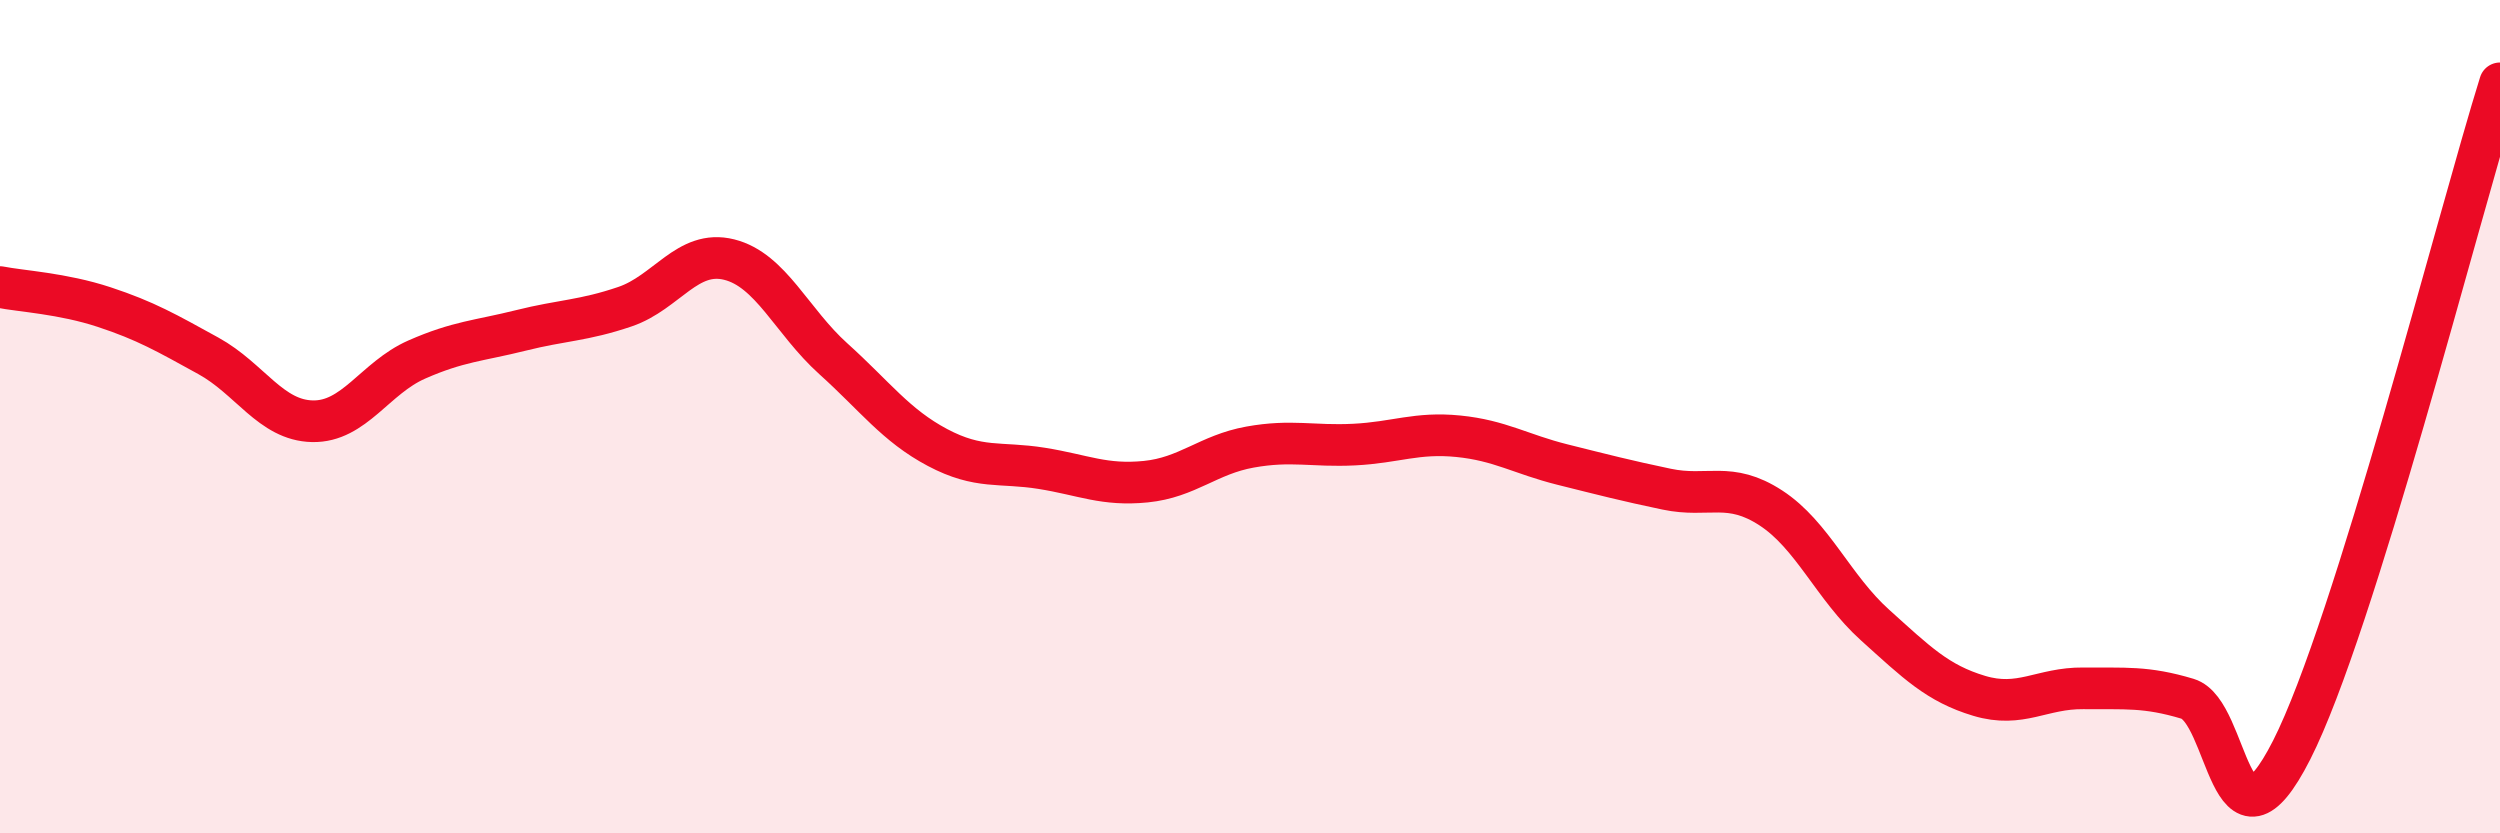
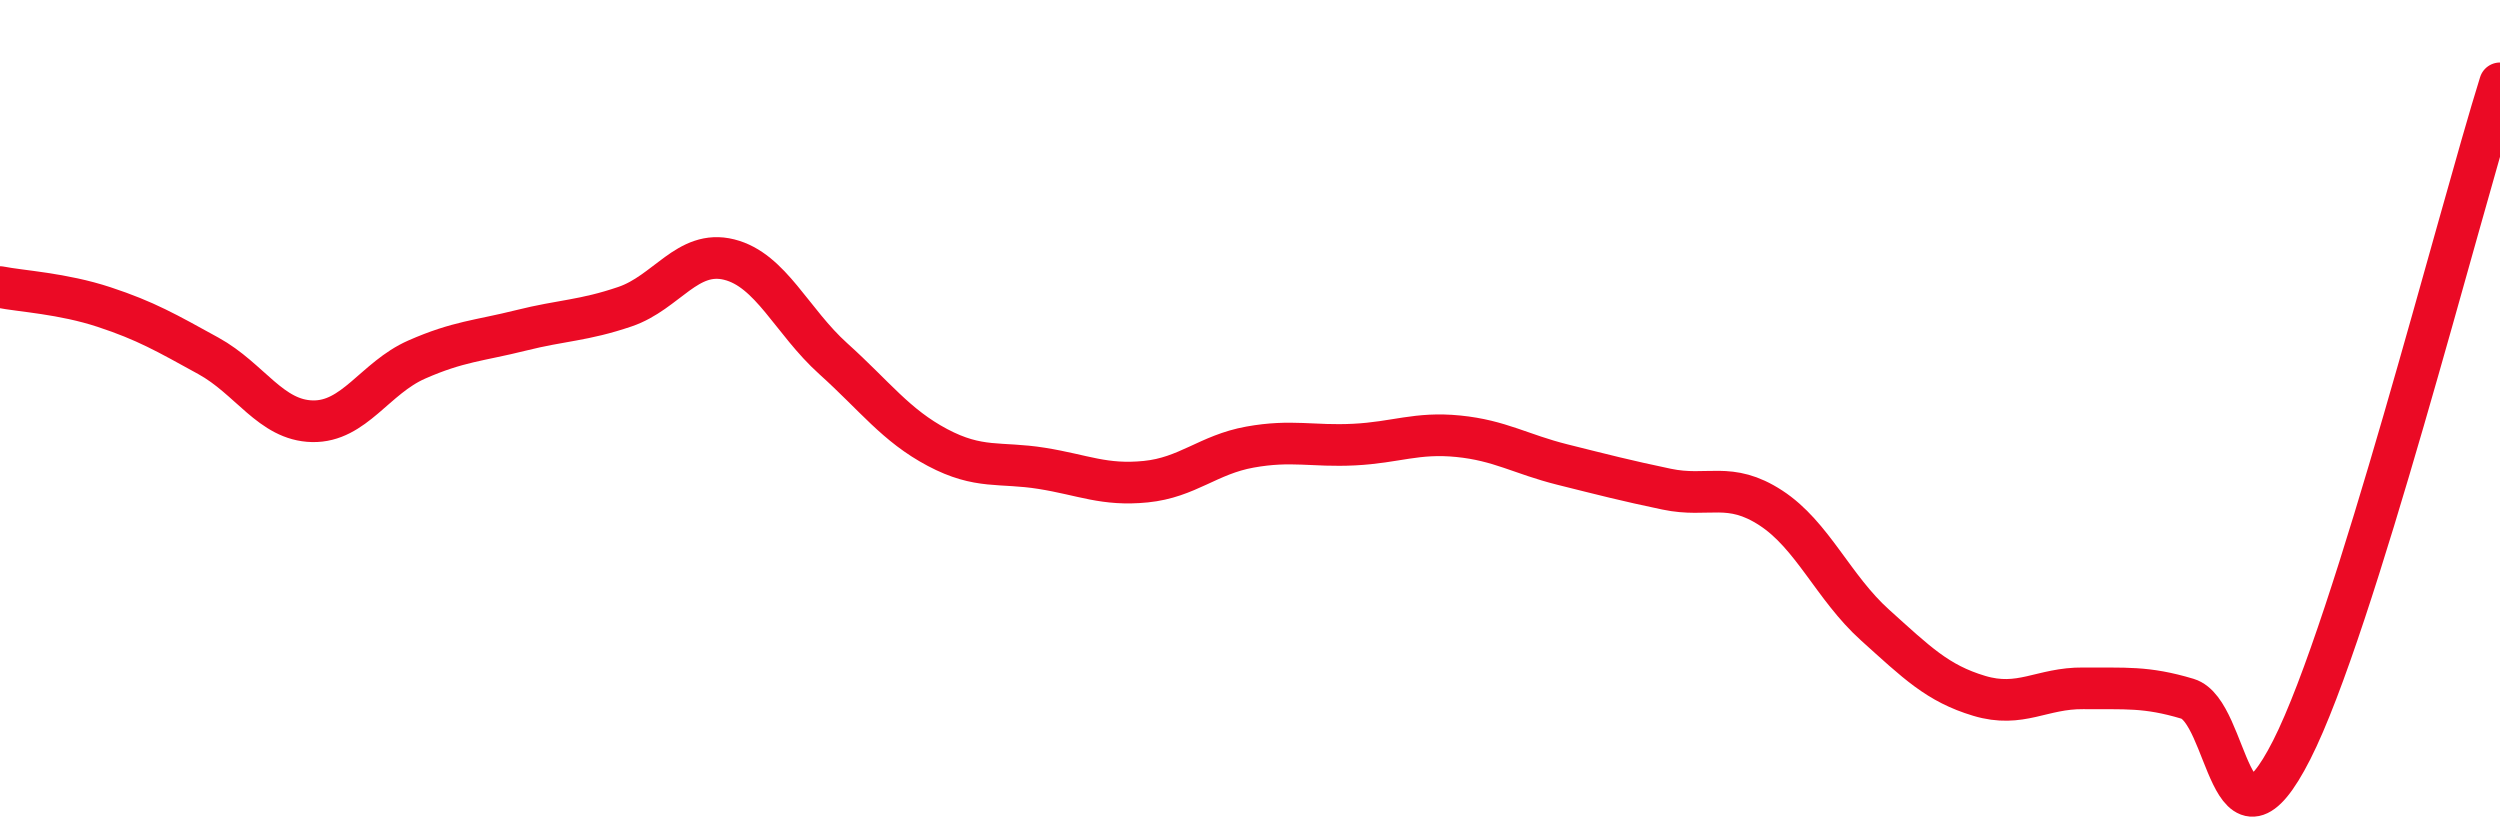
<svg xmlns="http://www.w3.org/2000/svg" width="60" height="20" viewBox="0 0 60 20">
-   <path d="M 0,6.89 C 0.5,6.99 1.5,7.04 2.5,7.37 C 3.5,7.7 4,7.99 5,8.54 C 6,9.09 6.5,10.09 7.5,10.11 C 8.5,10.13 9,9.07 10,8.63 C 11,8.19 11.5,8.18 12.5,7.93 C 13.5,7.68 14,7.7 15,7.36 C 16,7.02 16.5,5.98 17.5,6.23 C 18.5,6.48 19,7.71 20,8.61 C 21,9.51 21.5,10.21 22.5,10.74 C 23.5,11.27 24,11.08 25,11.24 C 26,11.4 26.5,11.66 27.5,11.56 C 28.5,11.46 29,10.91 30,10.73 C 31,10.55 31.5,10.72 32.5,10.67 C 33.5,10.62 34,10.37 35,10.47 C 36,10.57 36.5,10.9 37.5,11.15 C 38.5,11.4 39,11.53 40,11.74 C 41,11.95 41.5,11.54 42.5,12.19 C 43.5,12.84 44,14.1 45,15 C 46,15.9 46.5,16.4 47.5,16.7 C 48.5,17 49,16.51 50,16.52 C 51,16.53 51.5,16.47 52.5,16.77 C 53.5,17.07 53.5,20.95 55,18 C 56.5,15.05 59,5.2 60,2L60 20L0 20Z" fill="#EB0A25" opacity="0.1" stroke-linecap="round" stroke-linejoin="round" />
  <path d="M 0,6.89 C 0.5,6.99 1.5,7.04 2.5,7.37 C 3.5,7.7 4,7.99 5,8.54 C 6,9.09 6.5,10.09 7.5,10.11 C 8.5,10.13 9,9.07 10,8.63 C 11,8.19 11.5,8.18 12.5,7.93 C 13.5,7.68 14,7.7 15,7.36 C 16,7.02 16.5,5.98 17.5,6.23 C 18.5,6.48 19,7.71 20,8.61 C 21,9.51 21.5,10.21 22.5,10.74 C 23.5,11.27 24,11.08 25,11.24 C 26,11.4 26.5,11.66 27.5,11.56 C 28.5,11.46 29,10.91 30,10.73 C 31,10.55 31.5,10.72 32.5,10.67 C 33.5,10.62 34,10.37 35,10.47 C 36,10.57 36.5,10.9 37.5,11.15 C 38.5,11.4 39,11.53 40,11.74 C 41,11.95 41.5,11.54 42.5,12.19 C 43.5,12.84 44,14.1 45,15 C 46,15.9 46.5,16.4 47.5,16.7 C 48.5,17 49,16.51 50,16.52 C 51,16.53 51.5,16.47 52.5,16.77 C 53.5,17.07 53.5,20.95 55,18 C 56.5,15.05 59,5.2 60,2" stroke="#EB0A25" stroke-width="1" fill="none" stroke-linecap="round" stroke-linejoin="round" />
</svg>